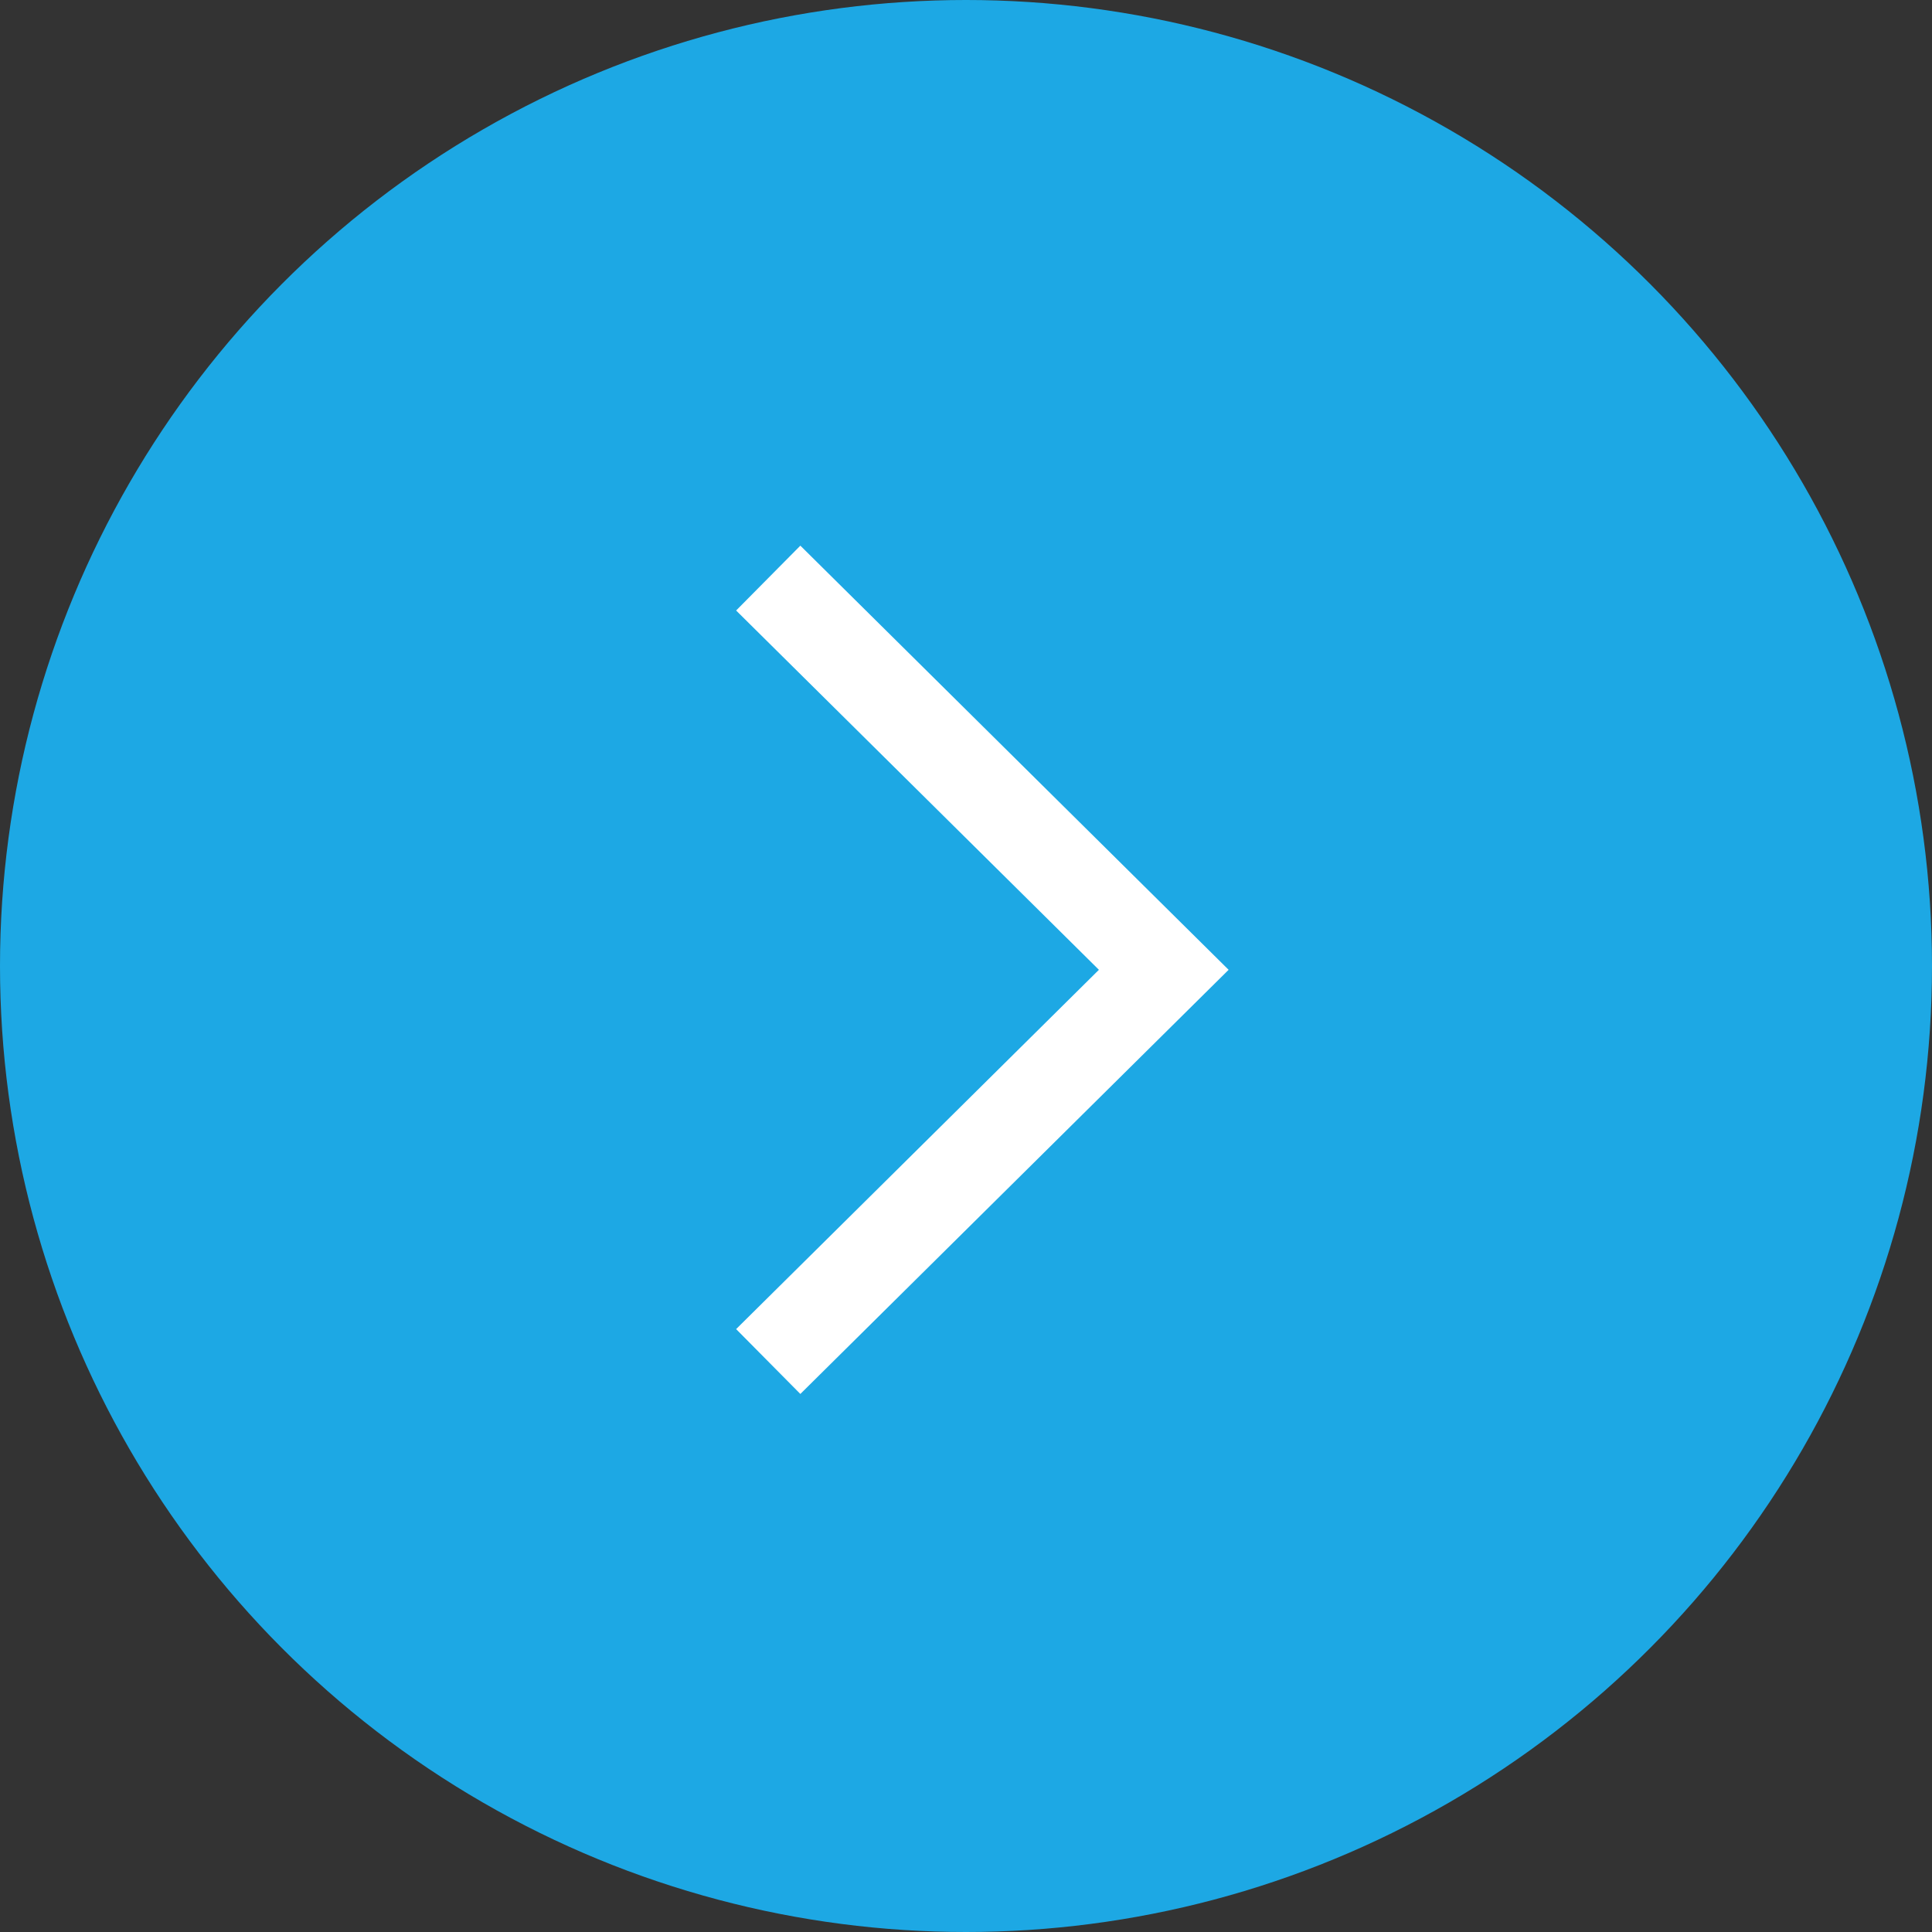
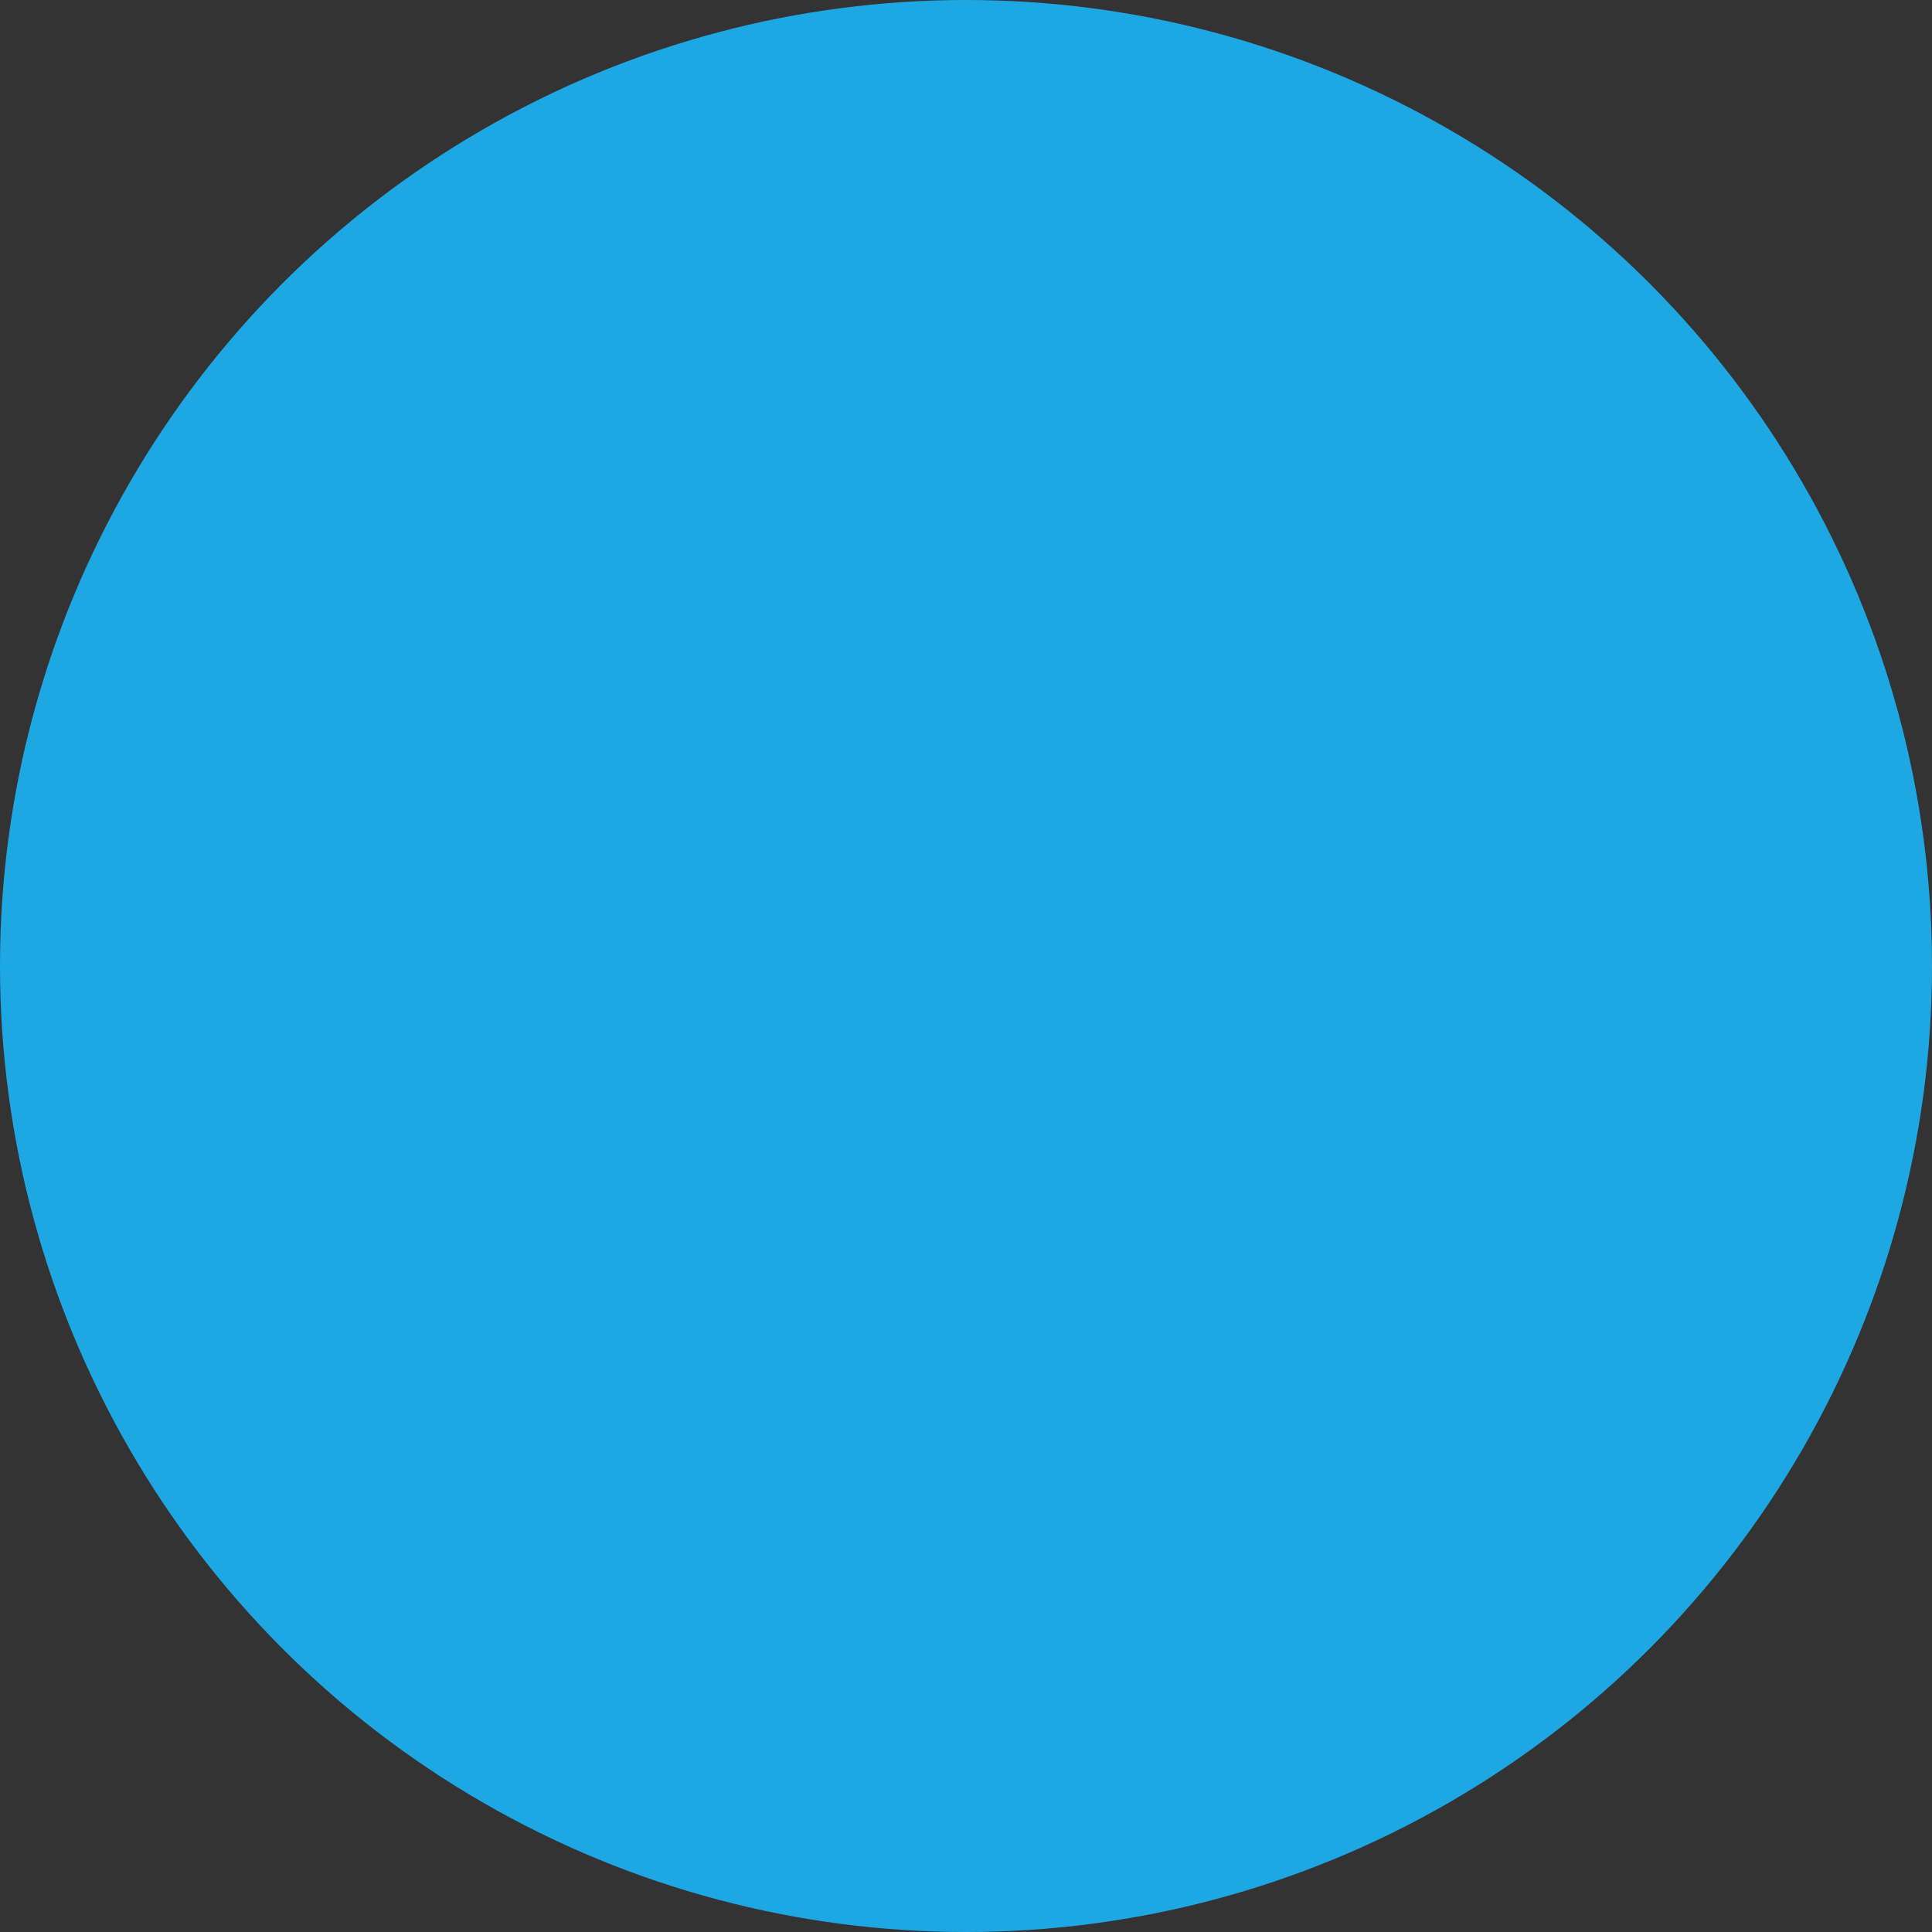
<svg xmlns="http://www.w3.org/2000/svg" width="254" height="254" viewBox="0 0 254 254" fill="none">
  <rect x="0" y="0" width="254" height="254" fill="#333333" stroke="none" />
  <circle cx="127" cy="127" r="127" fill="#1DA8E4" />
-   <path d="M101 76L153 127.5L101 179" stroke="white" stroke-width="12" />
</svg>